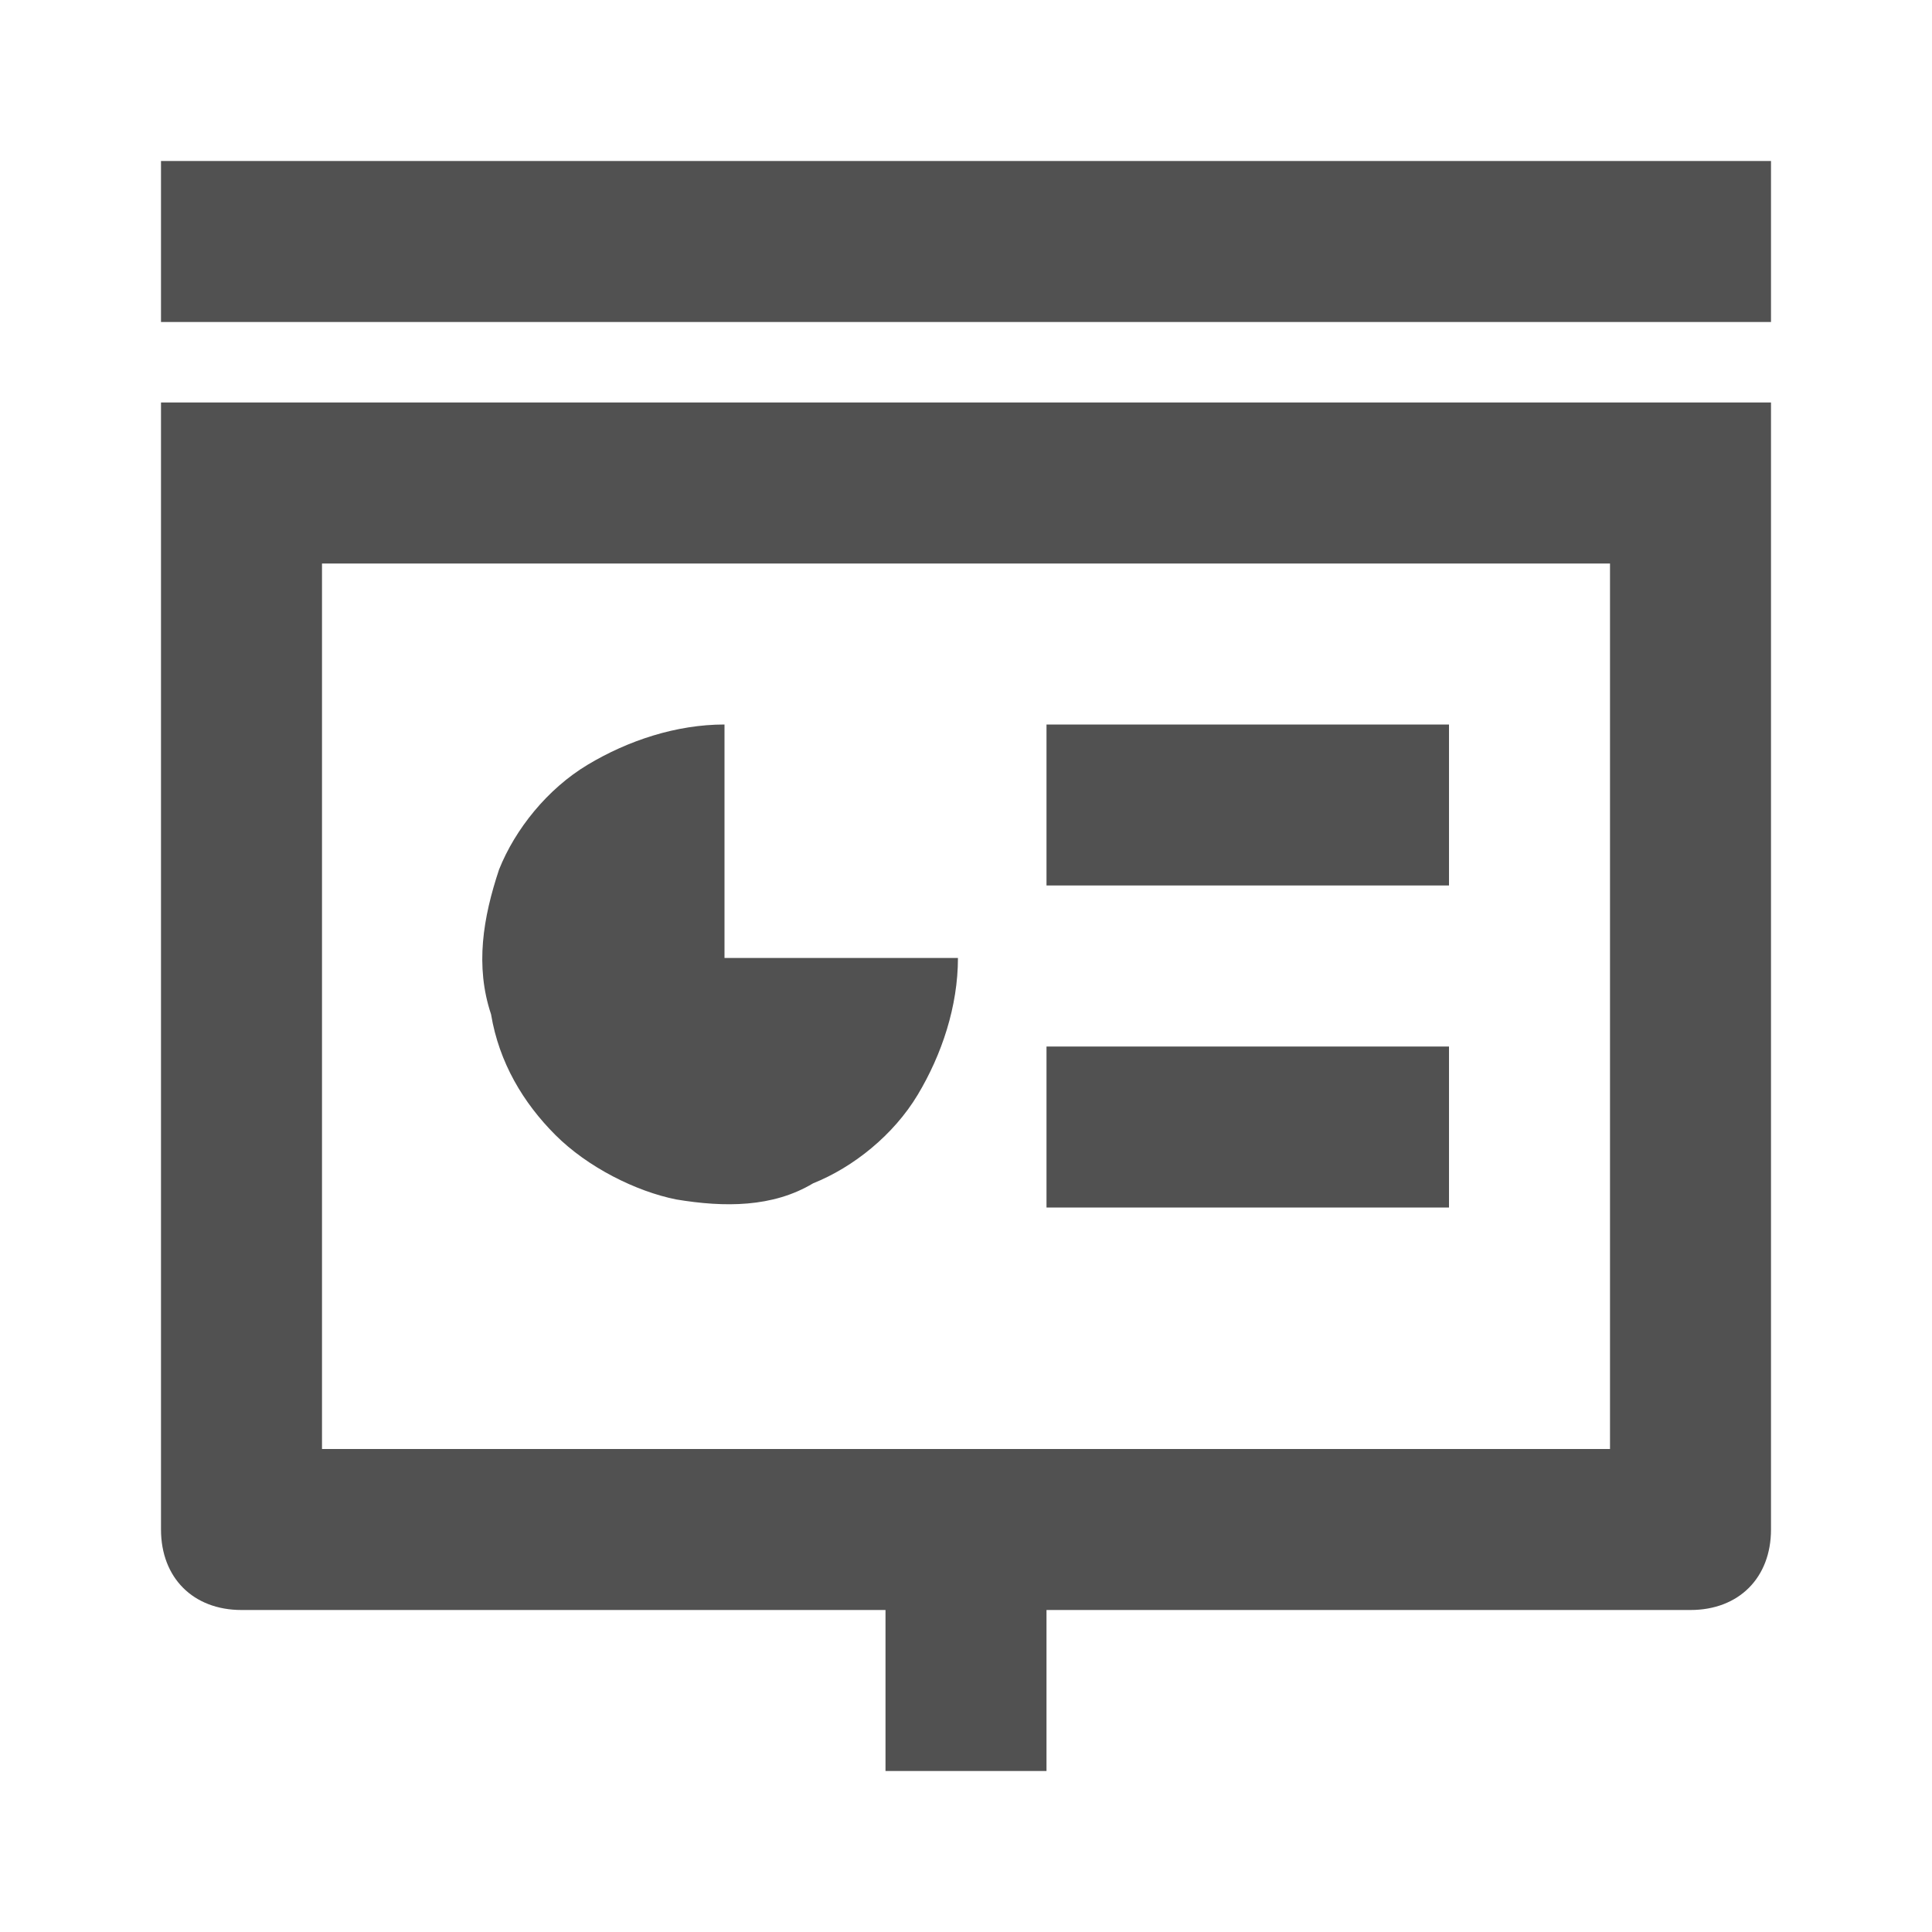
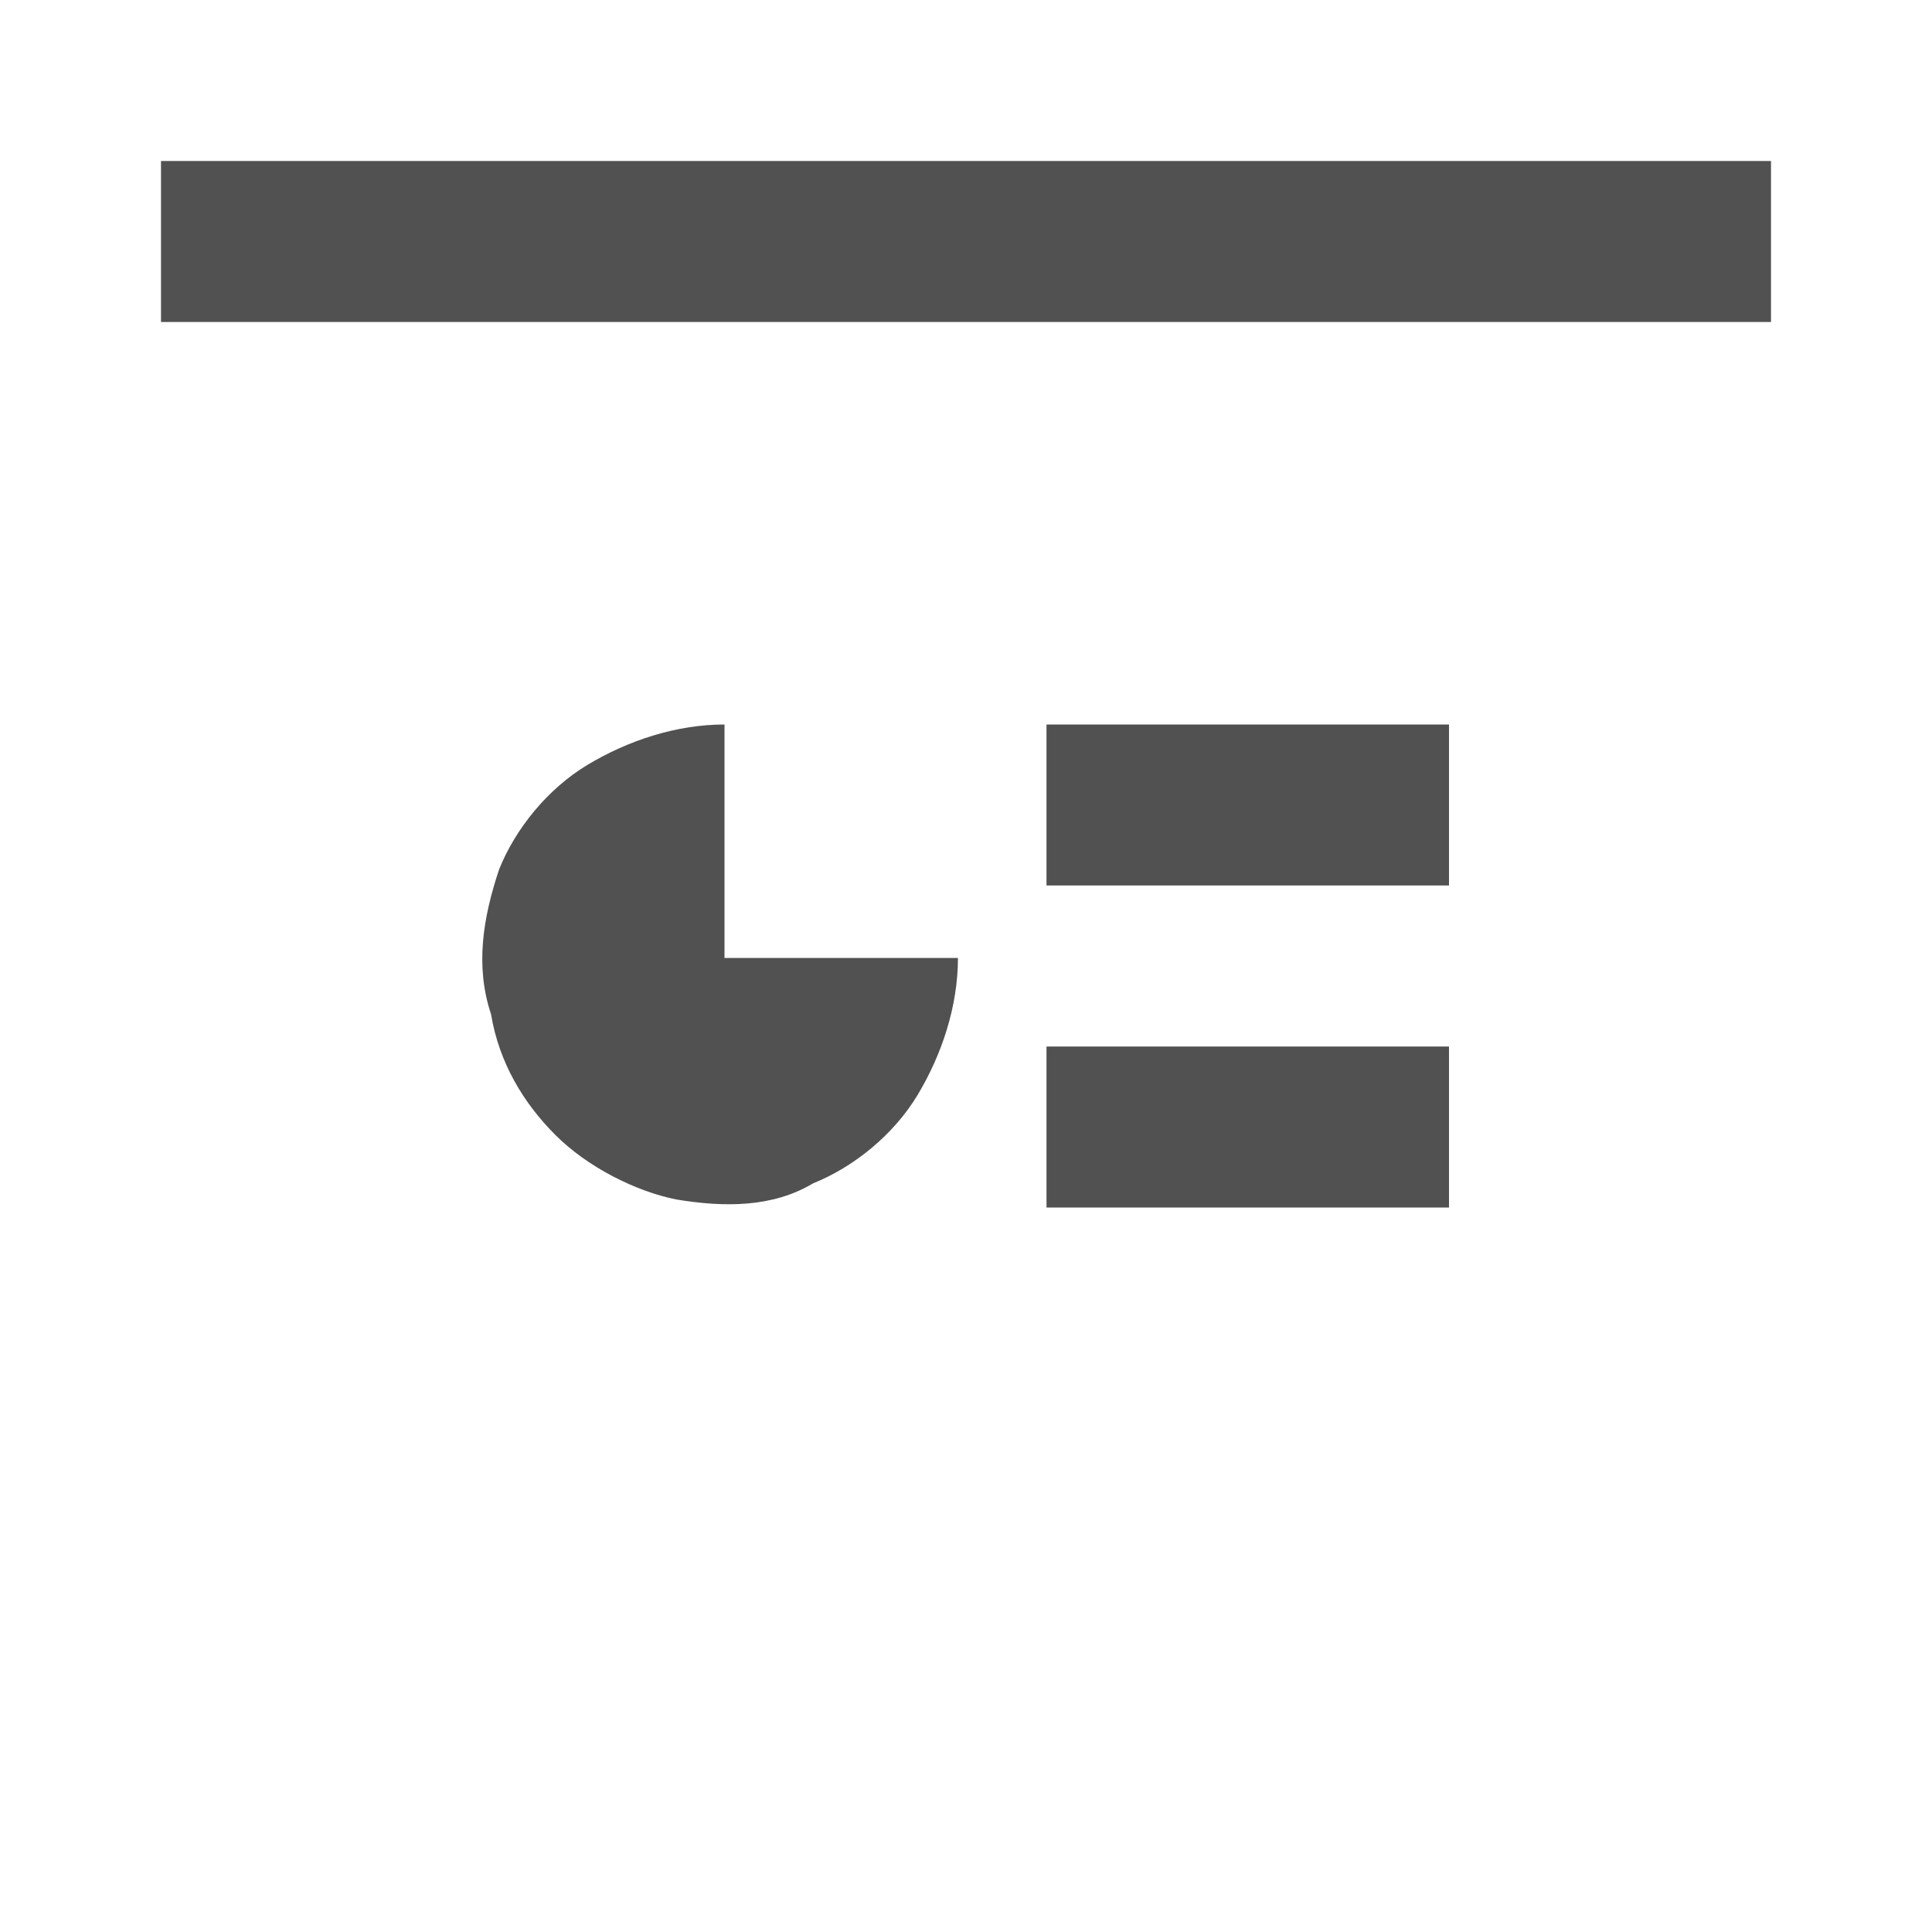
<svg xmlns="http://www.w3.org/2000/svg" t="1742787180324" class="icon" viewBox="0 0 1024 1024" version="1.1" p-id="6310" width="200" height="200">
  <path d="M85.333 85.333h853.333v85.333H85.333zM554.667 384h213.333v85.333h-213.333zM554.667 554.667h213.333v85.333h-213.333zM384 384c-25.6 0-51.2 8.533-72.533 21.333s-38.4 34.133-46.933 55.467c-8.533 25.6-12.8 51.2-4.267 76.8 4.267 25.6 17.067 46.933 34.133 64 17.067 17.067 42.667 29.867 64 34.133 25.6 4.267 51.2 4.267 72.533-8.533 21.333-8.533 42.667-25.6 55.467-46.933 12.8-21.333 21.333-46.933 21.333-72.533H384V384z" fill="#515151" p-id="6311" />
-   <path d="M85.333 810.667c0 25.6 17.067 42.667 42.667 42.667h341.333v85.333h85.333v-85.333h341.333c25.6 0 42.667-17.067 42.667-42.667V213.333H85.333v597.333zM170.667 298.667h682.667v469.333H170.667V298.667z" fill="#515151" p-id="6312" />
</svg>